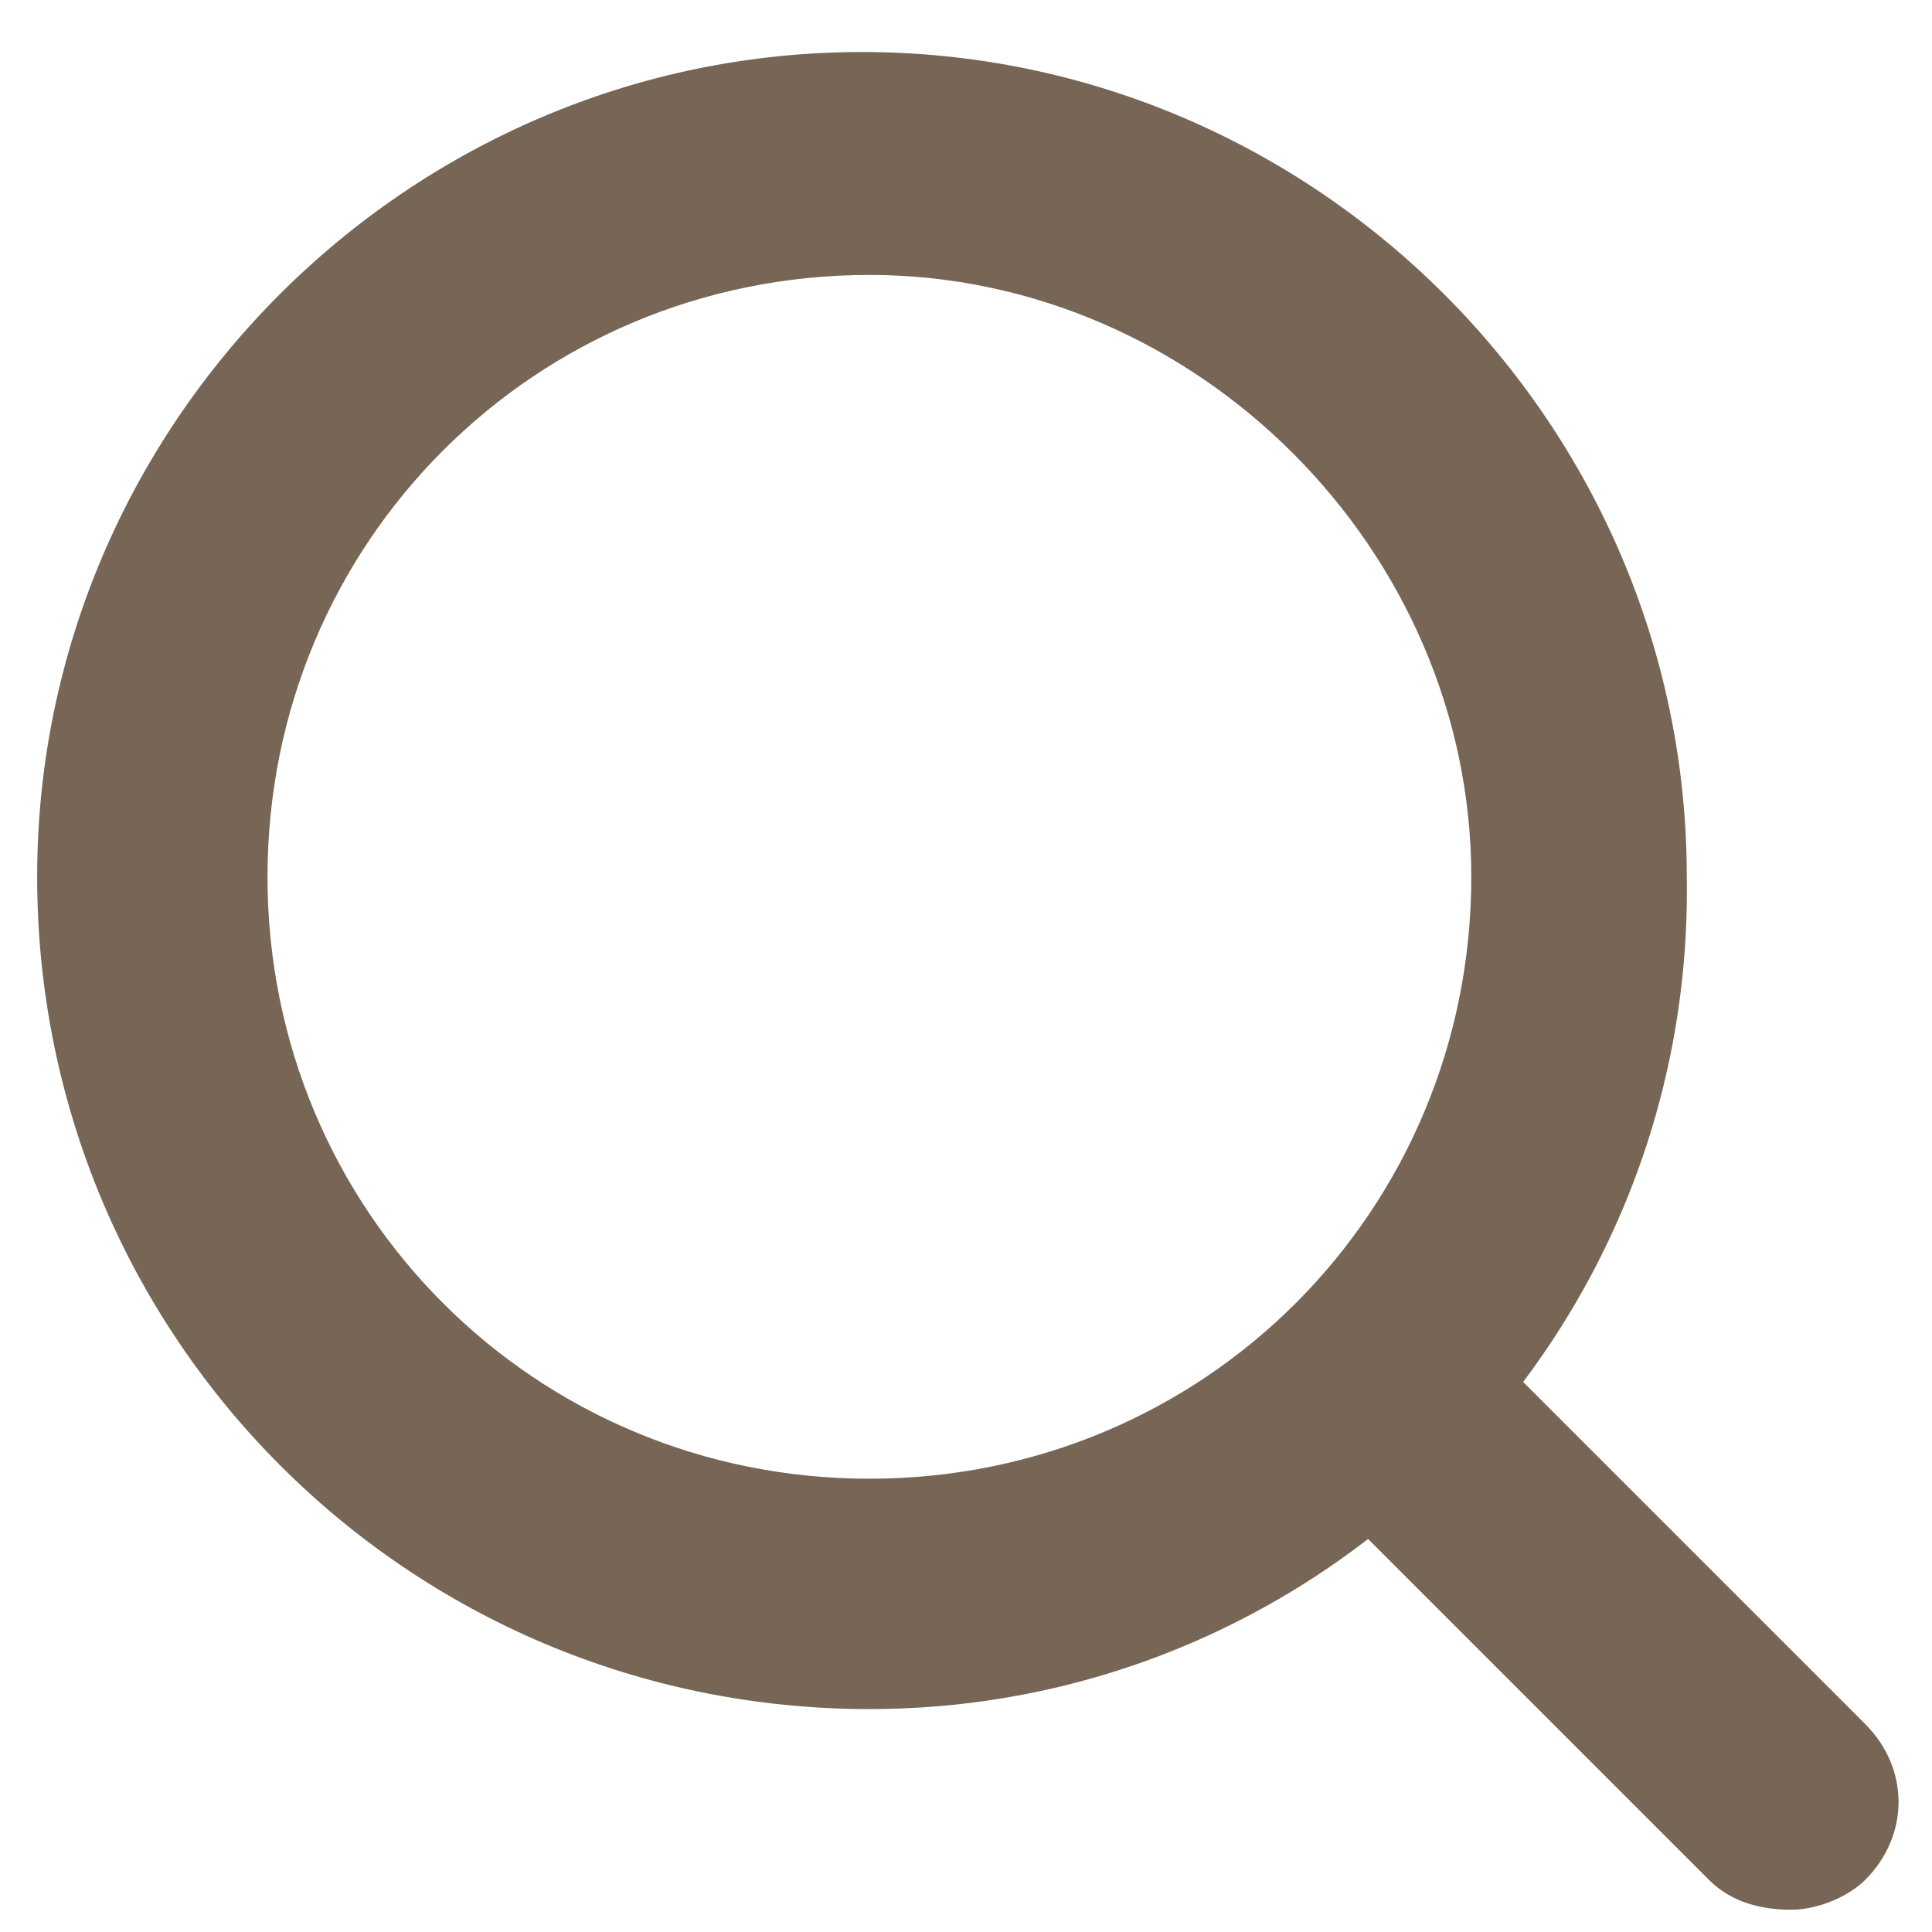
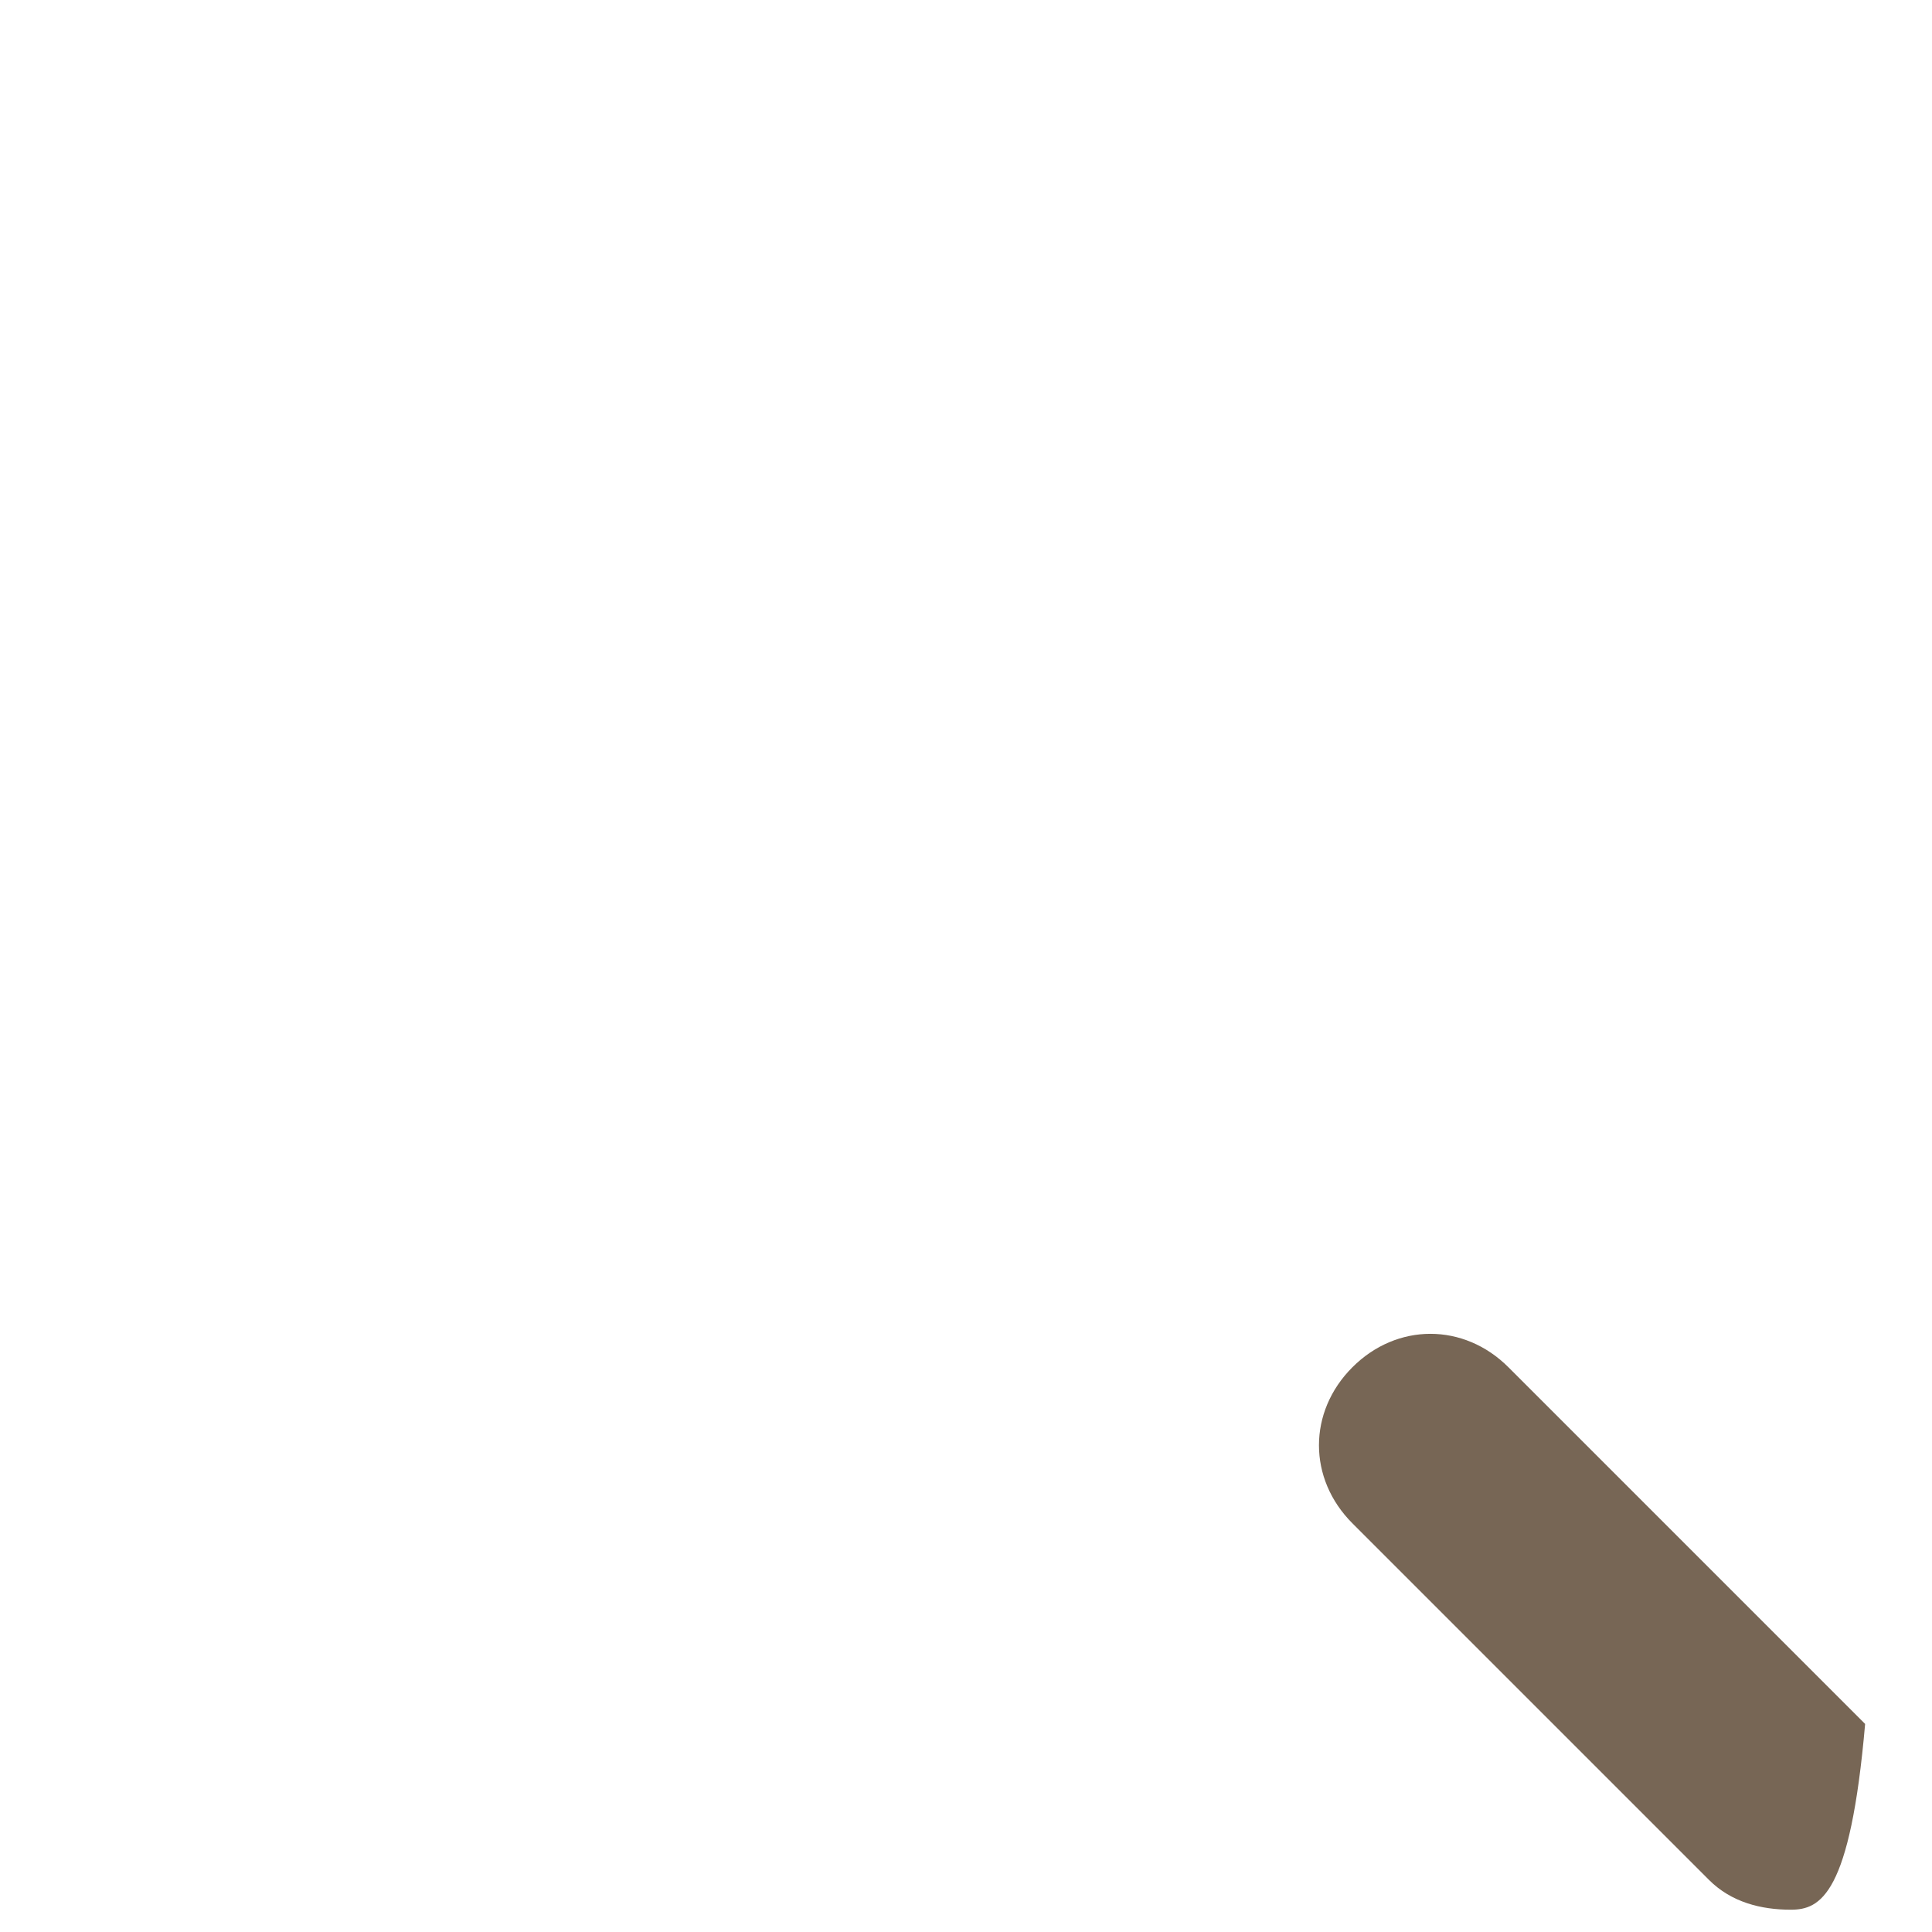
<svg xmlns="http://www.w3.org/2000/svg" width="26px" height="26px" viewBox="0 0 26 26" version="1.1">
  <title>icon-search</title>
  <g id="Page-1" stroke="none" stroke-width="1" fill="none" fill-rule="evenodd">
    <g id="icon-search" fill="#776655" fill-rule="nonzero">
-       <path d="M24.1,25.7 C23.7,25.7 23.3,25.6 23,25.3 L18.2,20.5 C17.6,19.9 17.6,19 18.2,18.4 C18.8,17.8 19.7,17.8 20.3,18.4 L25.1,23.2 C25.7,23.8 25.7,24.7 25.1,25.3 C24.9,25.5 24.5,25.7 24.1,25.7 Z" id="XMLID_5_" />
-       <path d="M11.7,23 C5.5,23 0.5,18 0.5,11.8 C0.5,5.7 5.5,0.7 11.6,0.7 C17.7,0.7 22.7,5.7 22.7,11.8 C22.8,18 17.8,23 11.7,23 Z M11.7,3.7 C7.2,3.7 3.6,7.3 3.6,11.8 C3.6,16.3 7.2,19.9 11.7,19.9 C16.2,19.9 19.8,16.3 19.8,11.8 C19.8,7.4 16.1,3.7 11.7,3.7 Z" id="XMLID_2_" />
+       <path d="M24.1,25.7 C23.7,25.7 23.3,25.6 23,25.3 L18.2,20.5 C17.6,19.9 17.6,19 18.2,18.4 C18.8,17.8 19.7,17.8 20.3,18.4 L25.1,23.2 C24.9,25.5 24.5,25.7 24.1,25.7 Z" id="XMLID_5_" />
    </g>
  </g>
</svg>